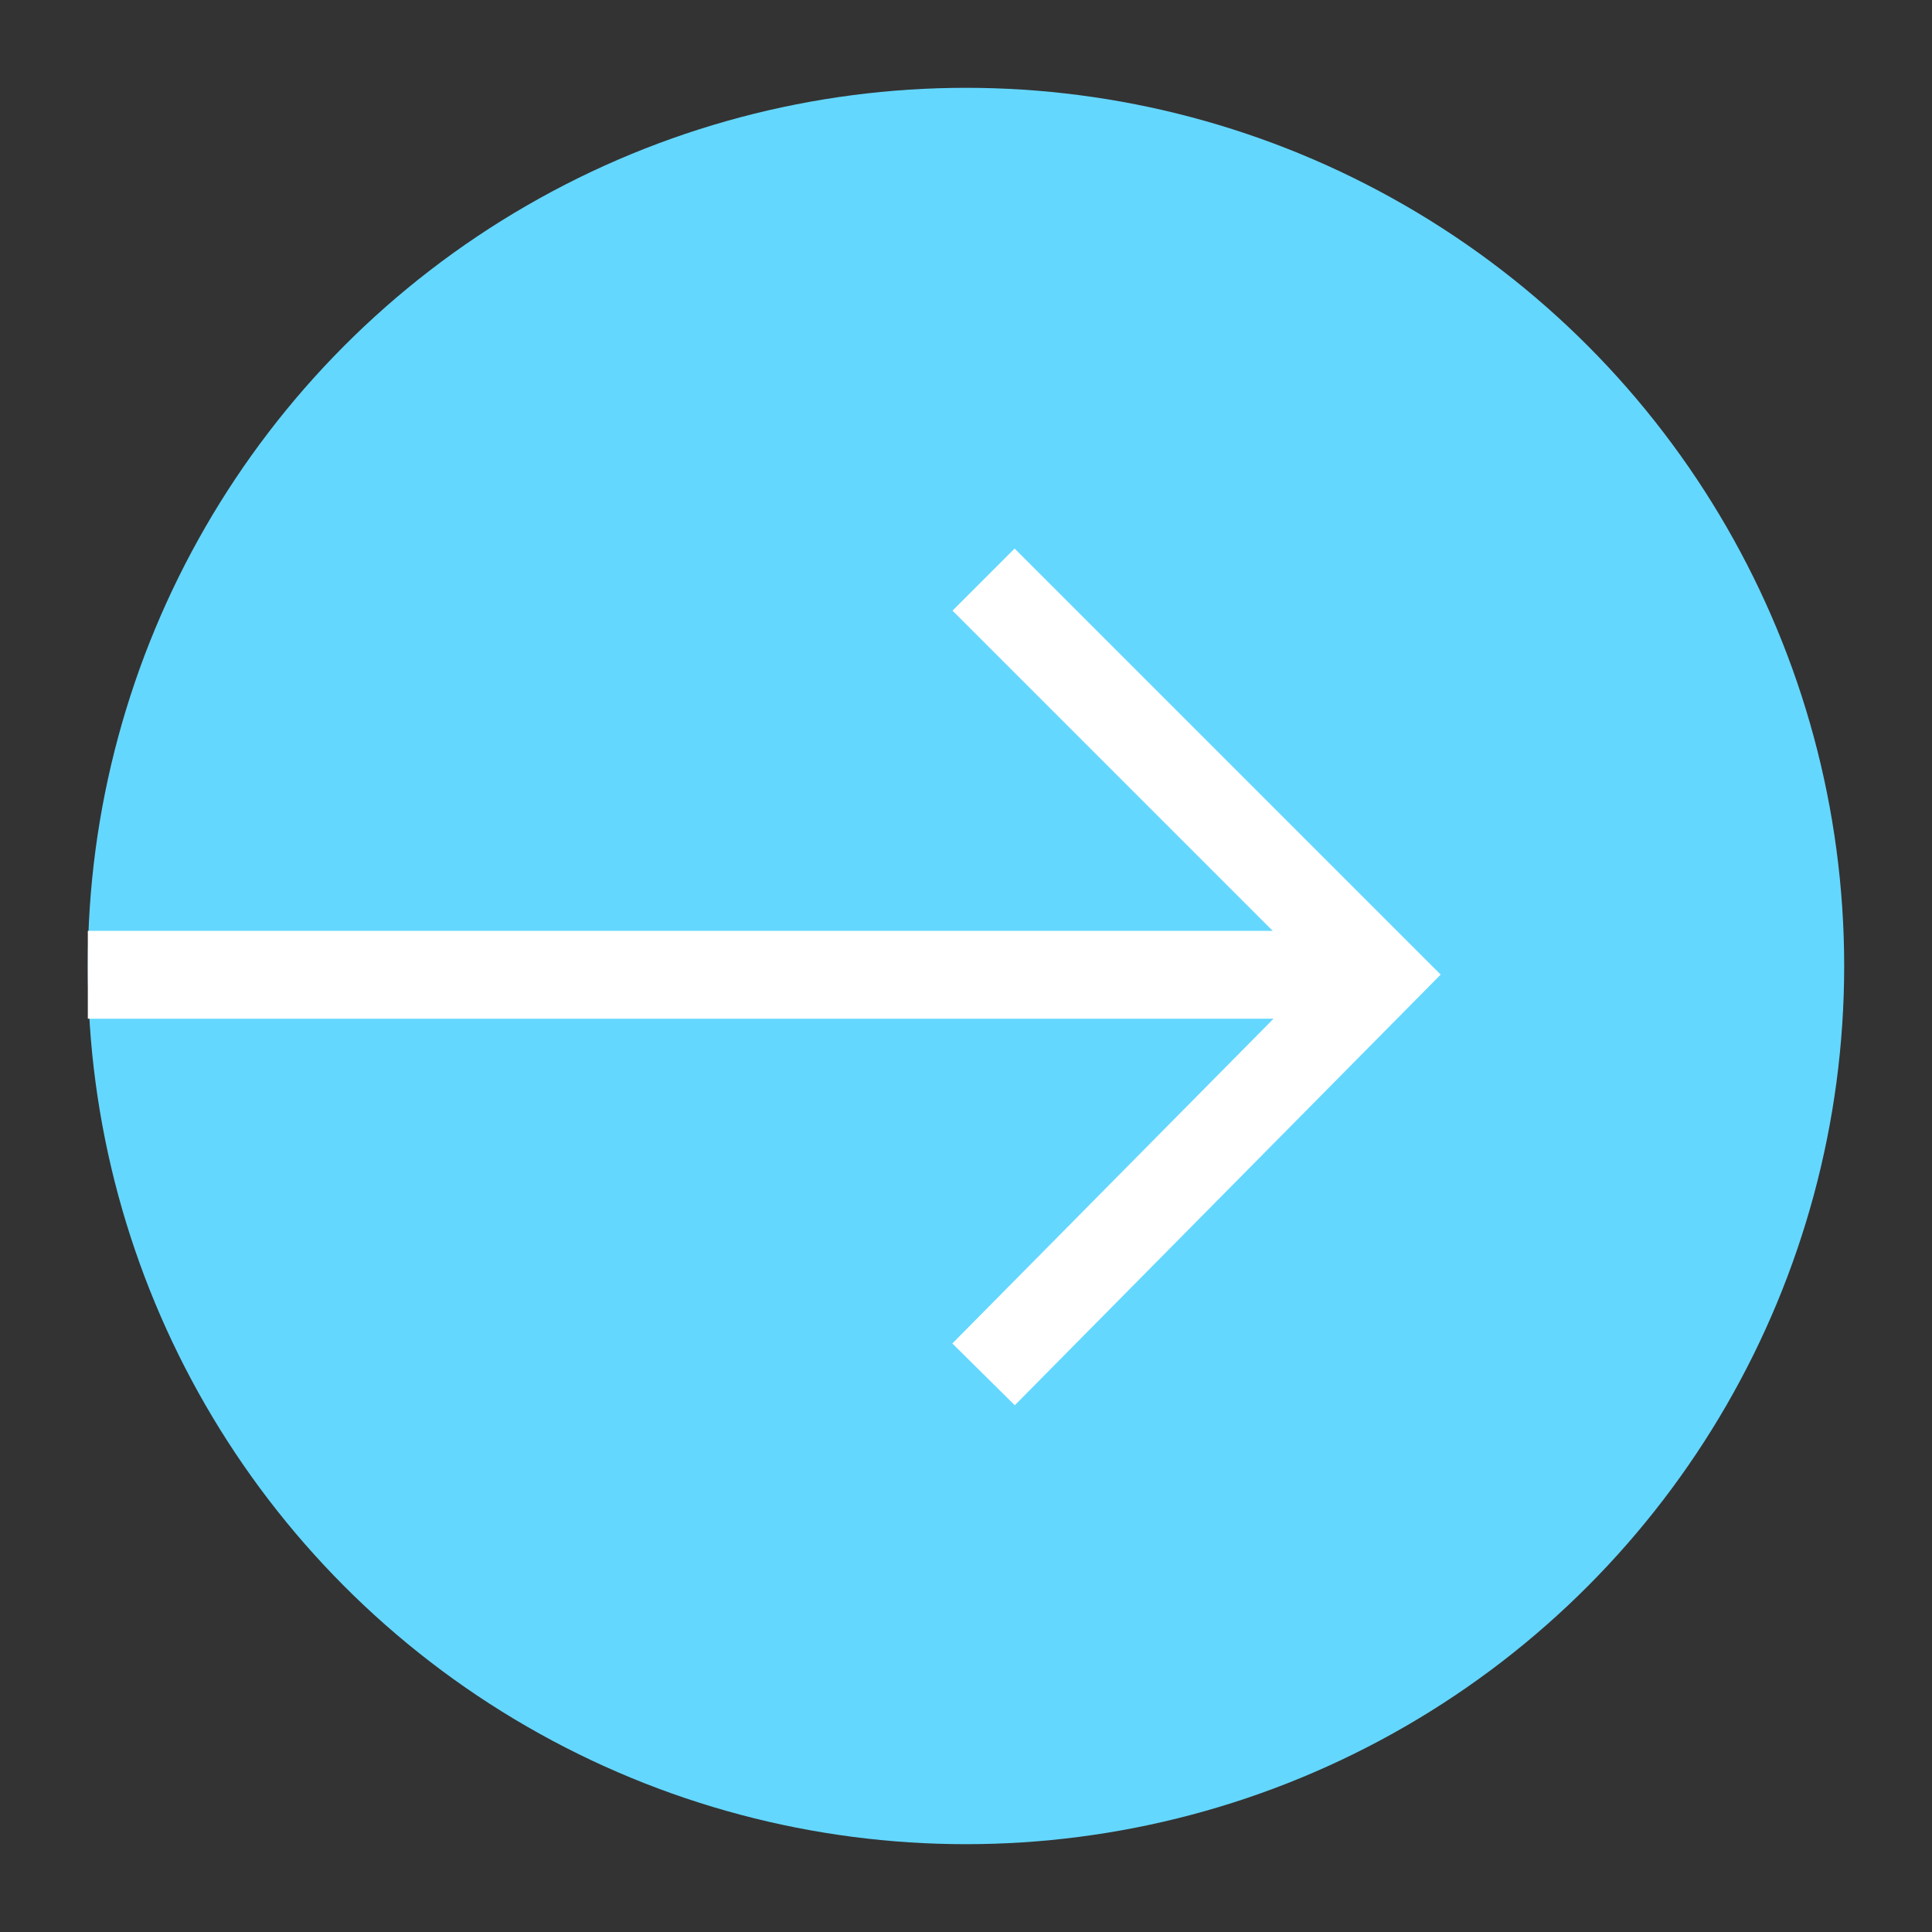
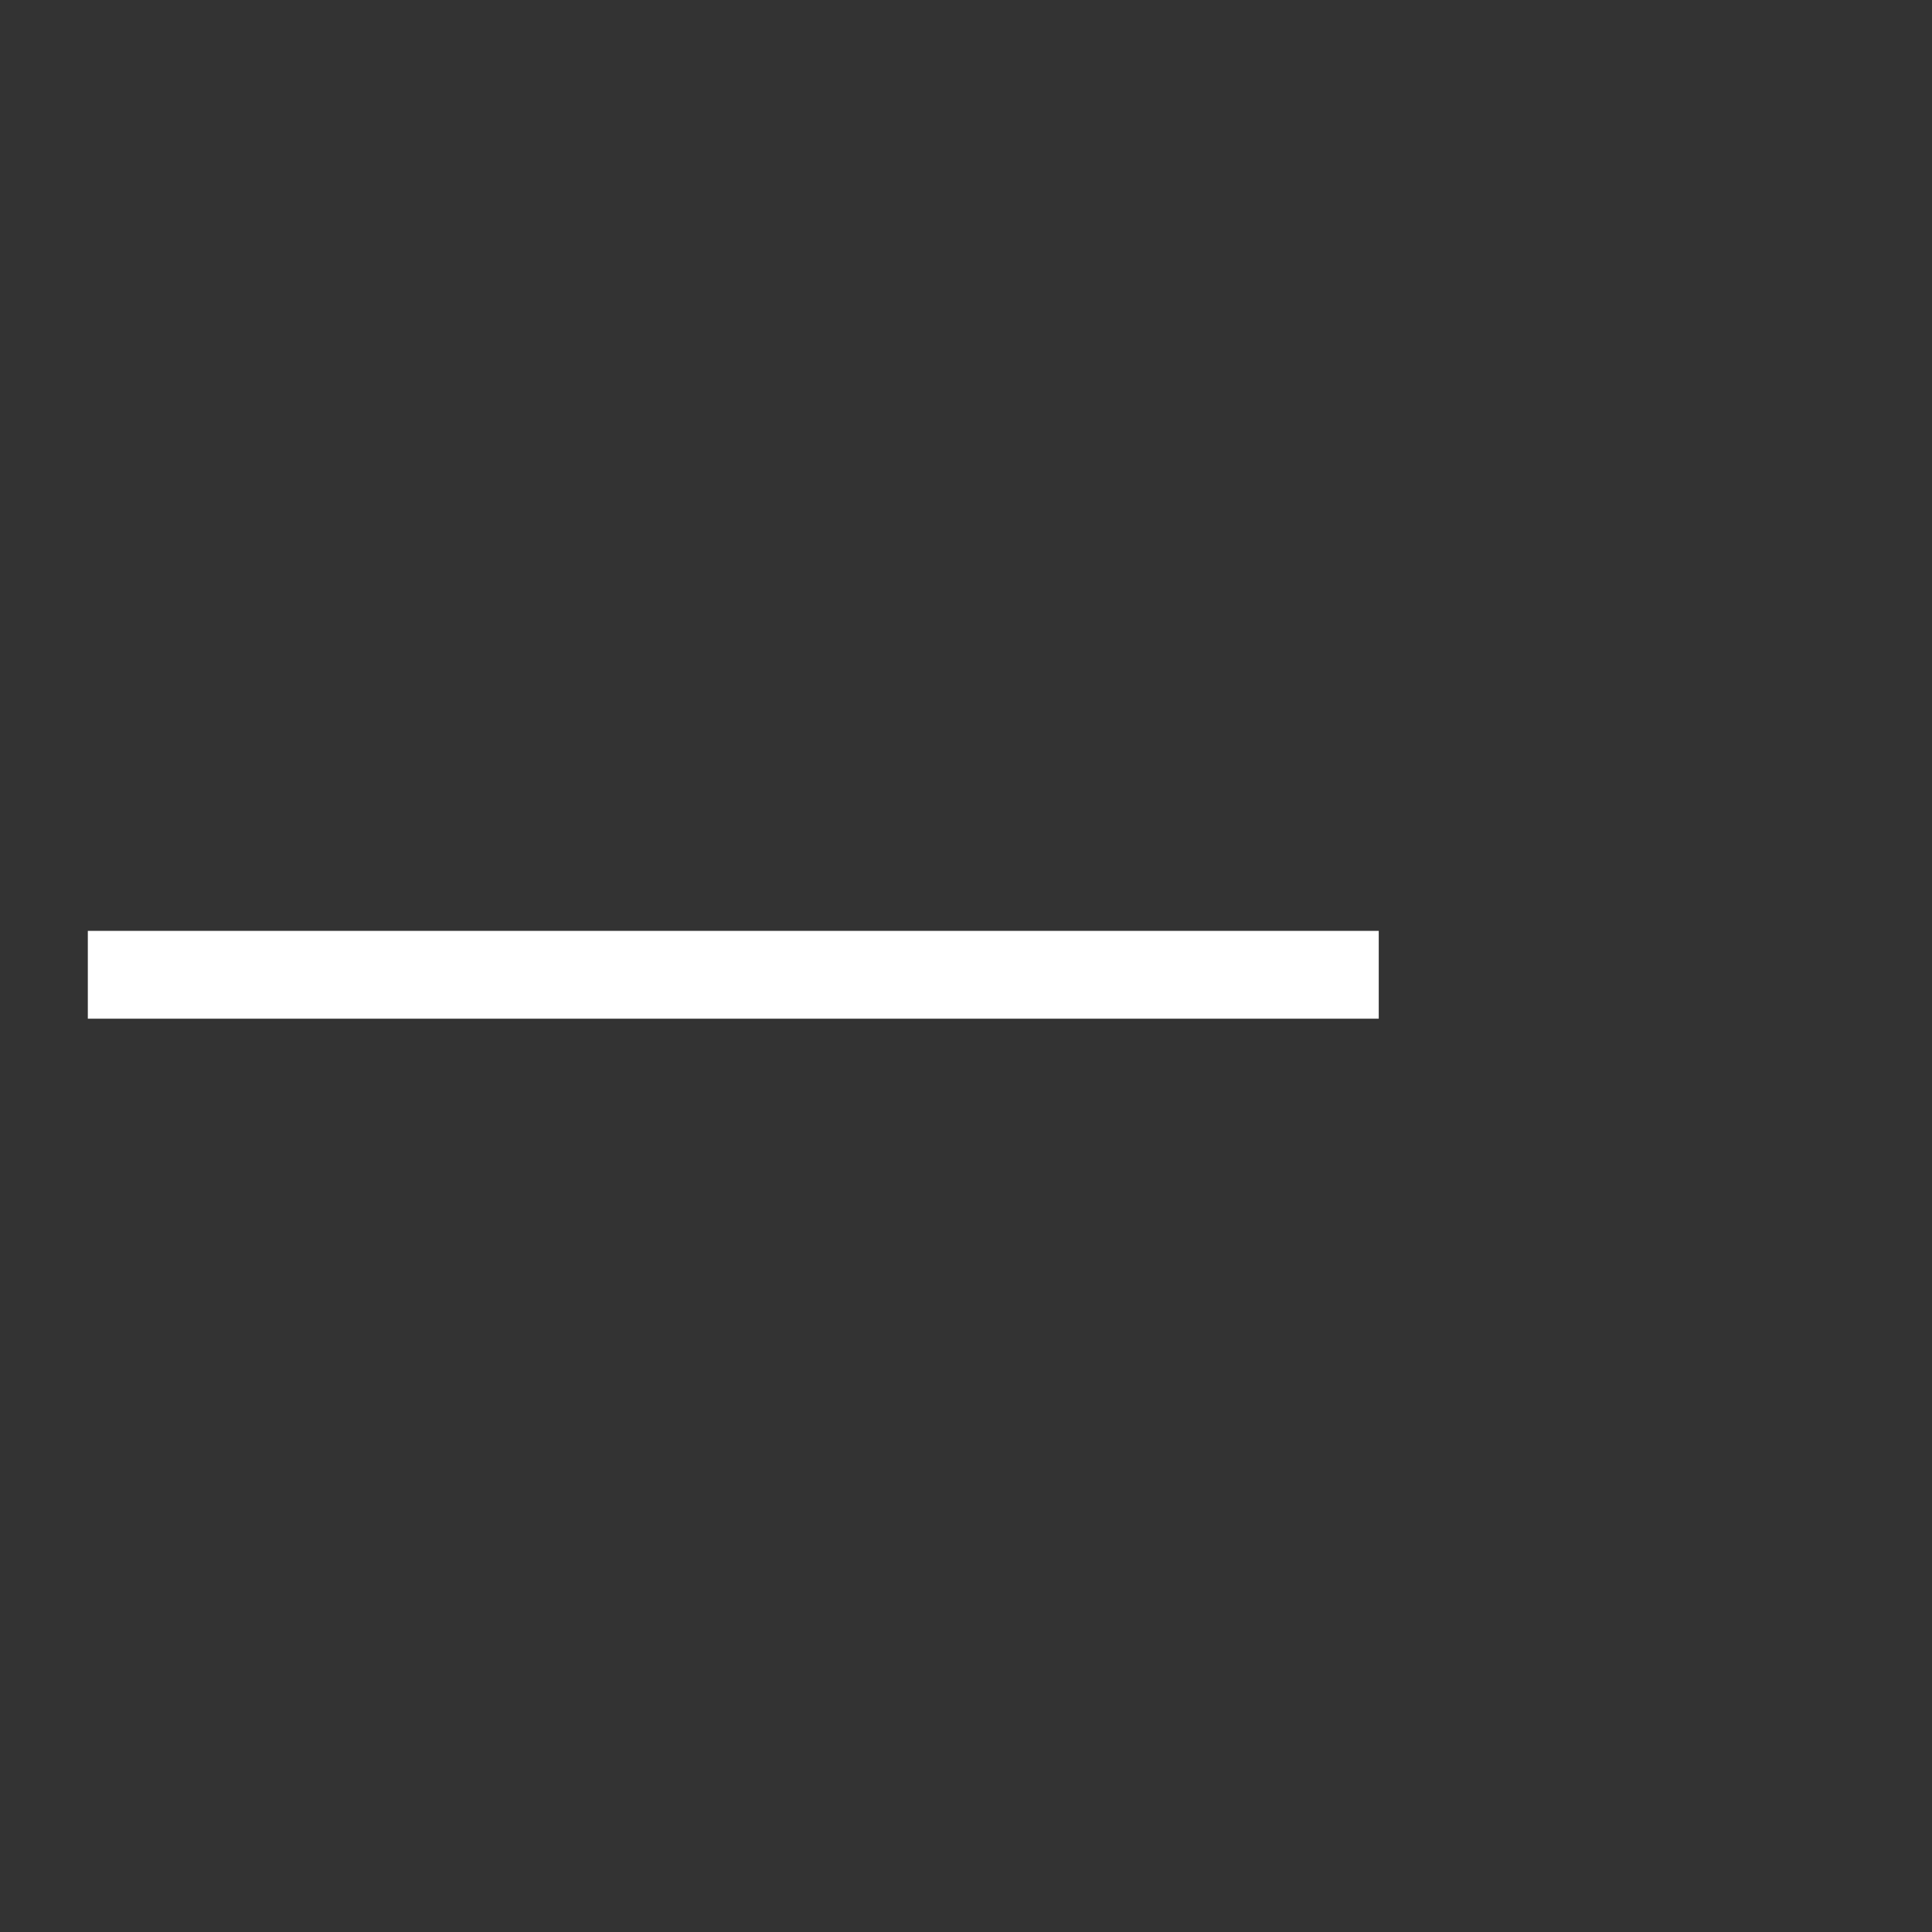
<svg xmlns="http://www.w3.org/2000/svg" width="44" height="44" viewBox="0 0 44 44">
  <rect x="0" y="0" width="44" height="44" fill="#333333" stroke="none" />
-   <circle fill="#64D7FF" cx="22" cy="22" r="20" />
  <g stroke="#fff" stroke-width="2" stroke-miterlimit="10" fill="none">
-     <path d="M22.4 13.2l9 9-9 9.1M31.4 22.2h-29.4" />
+     <path d="M22.4 13.2M31.4 22.2h-29.4" />
  </g>
</svg>